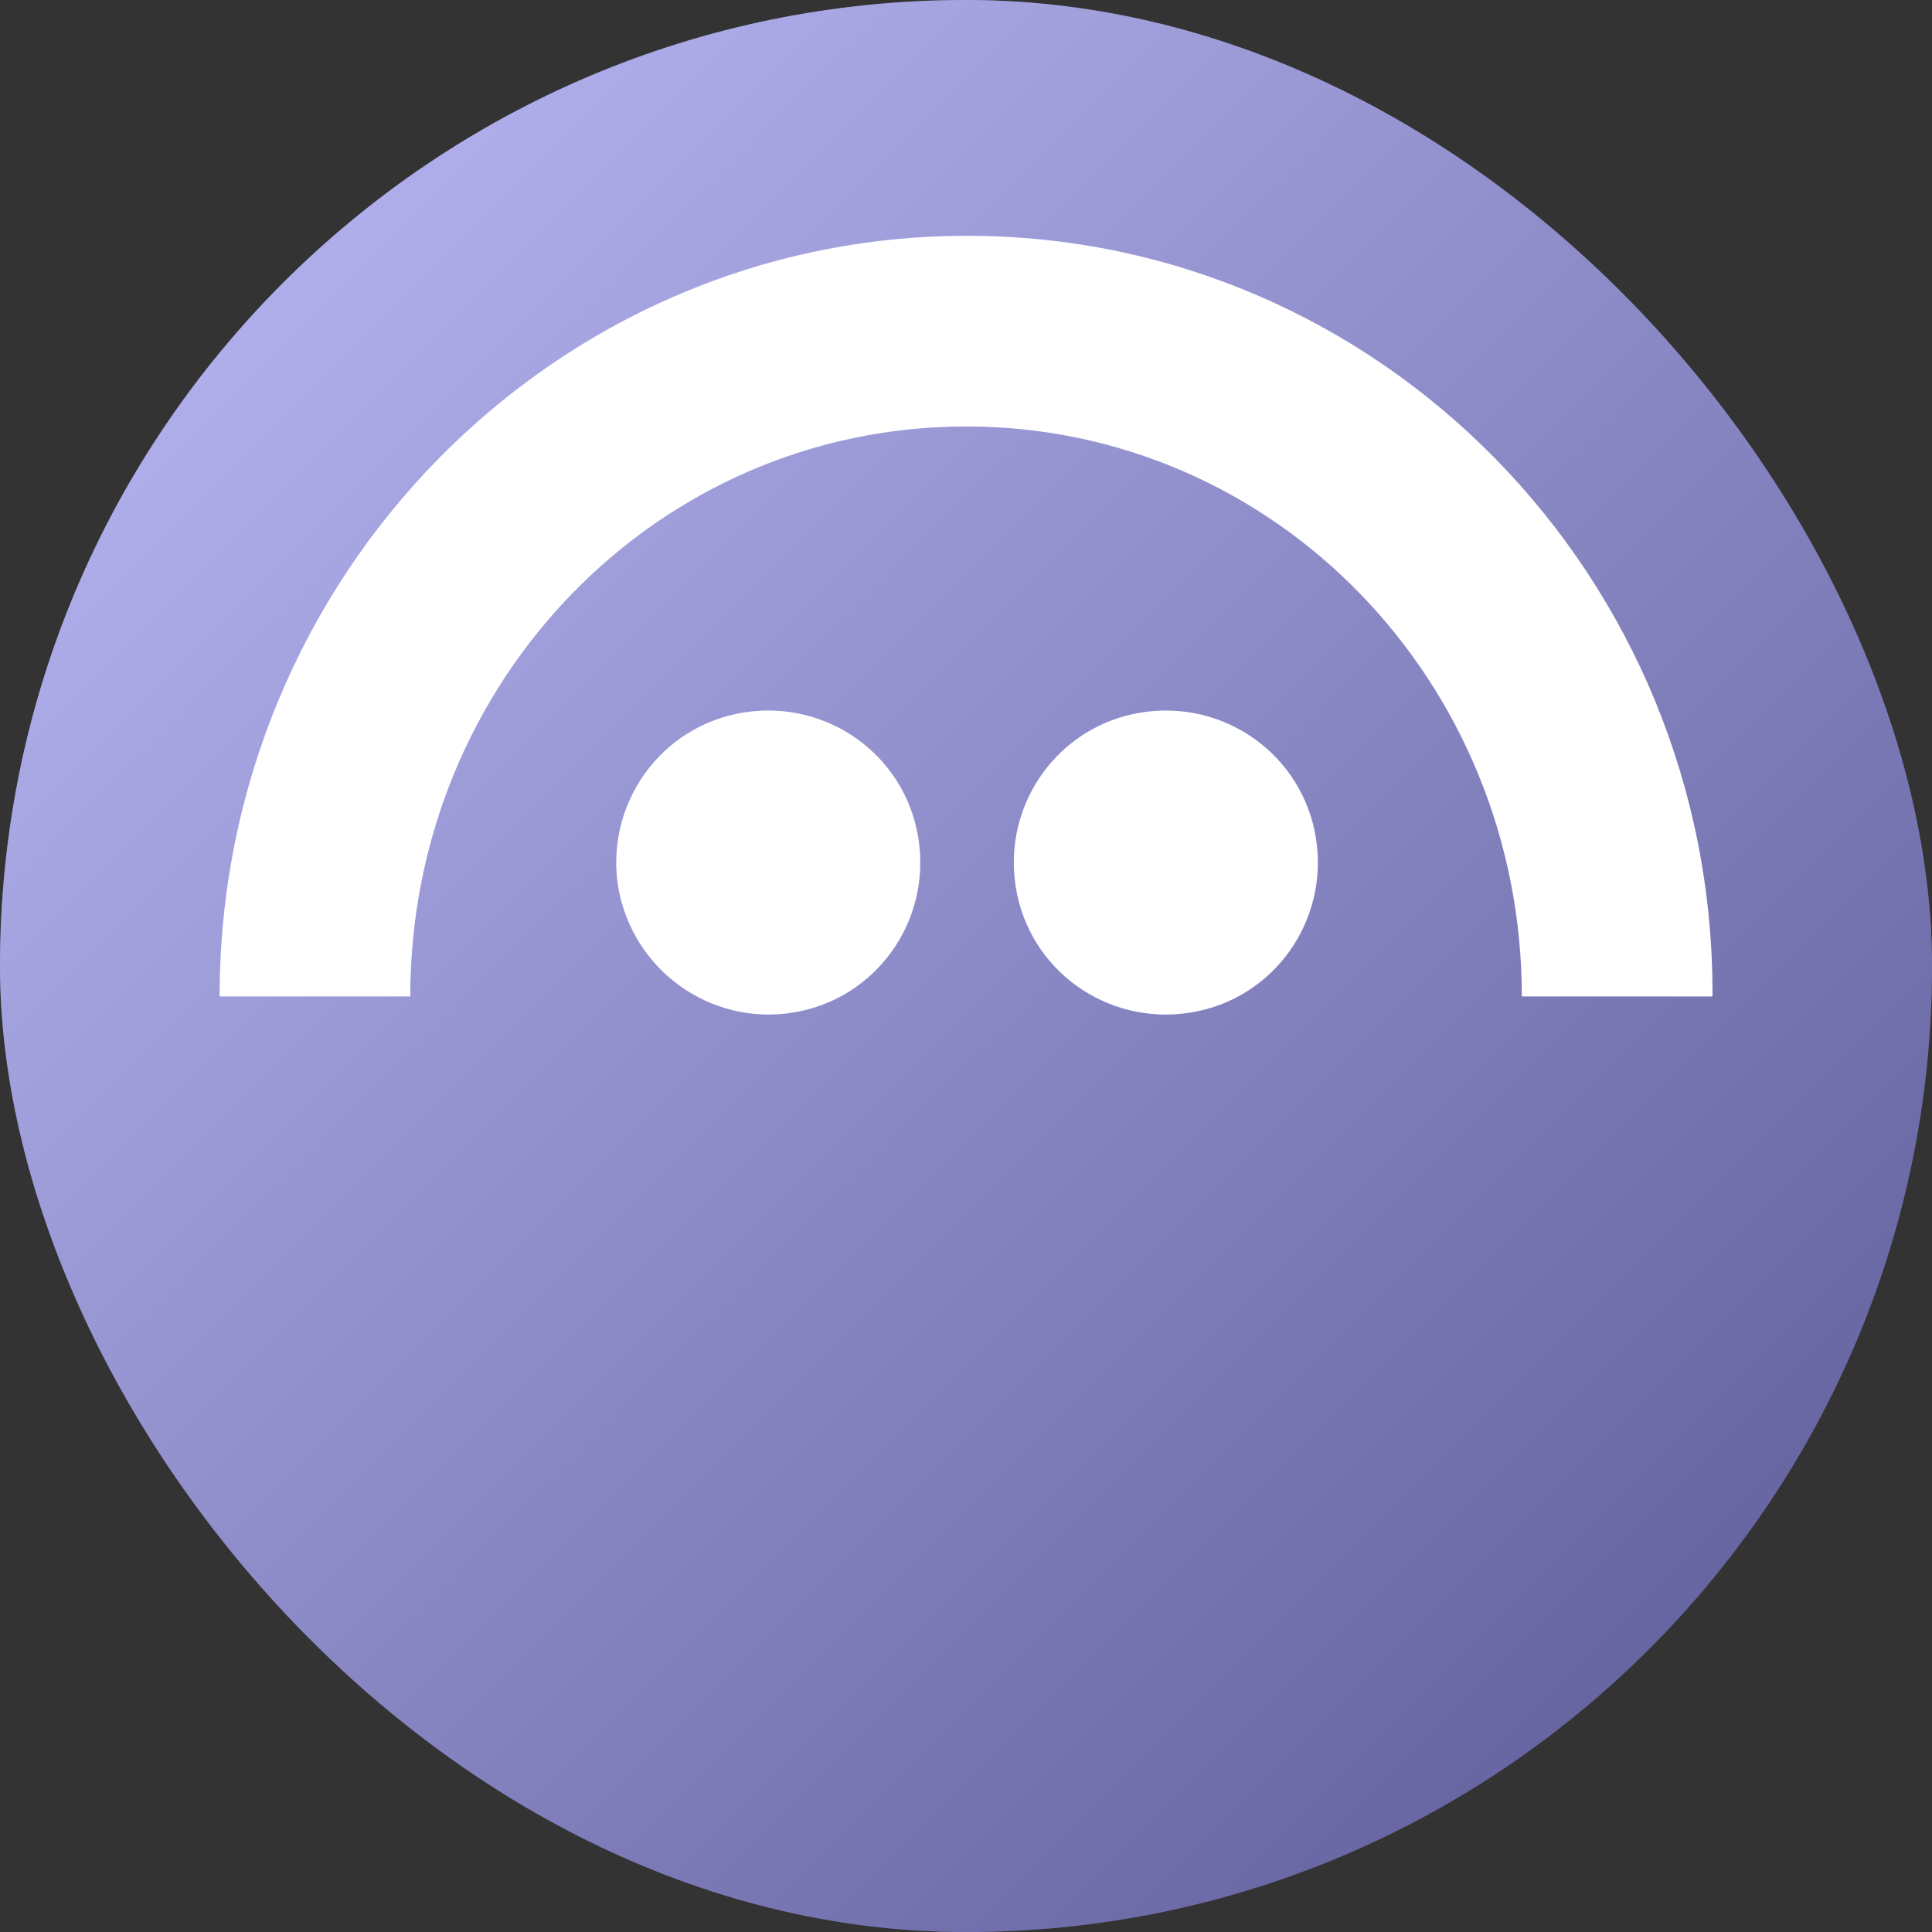
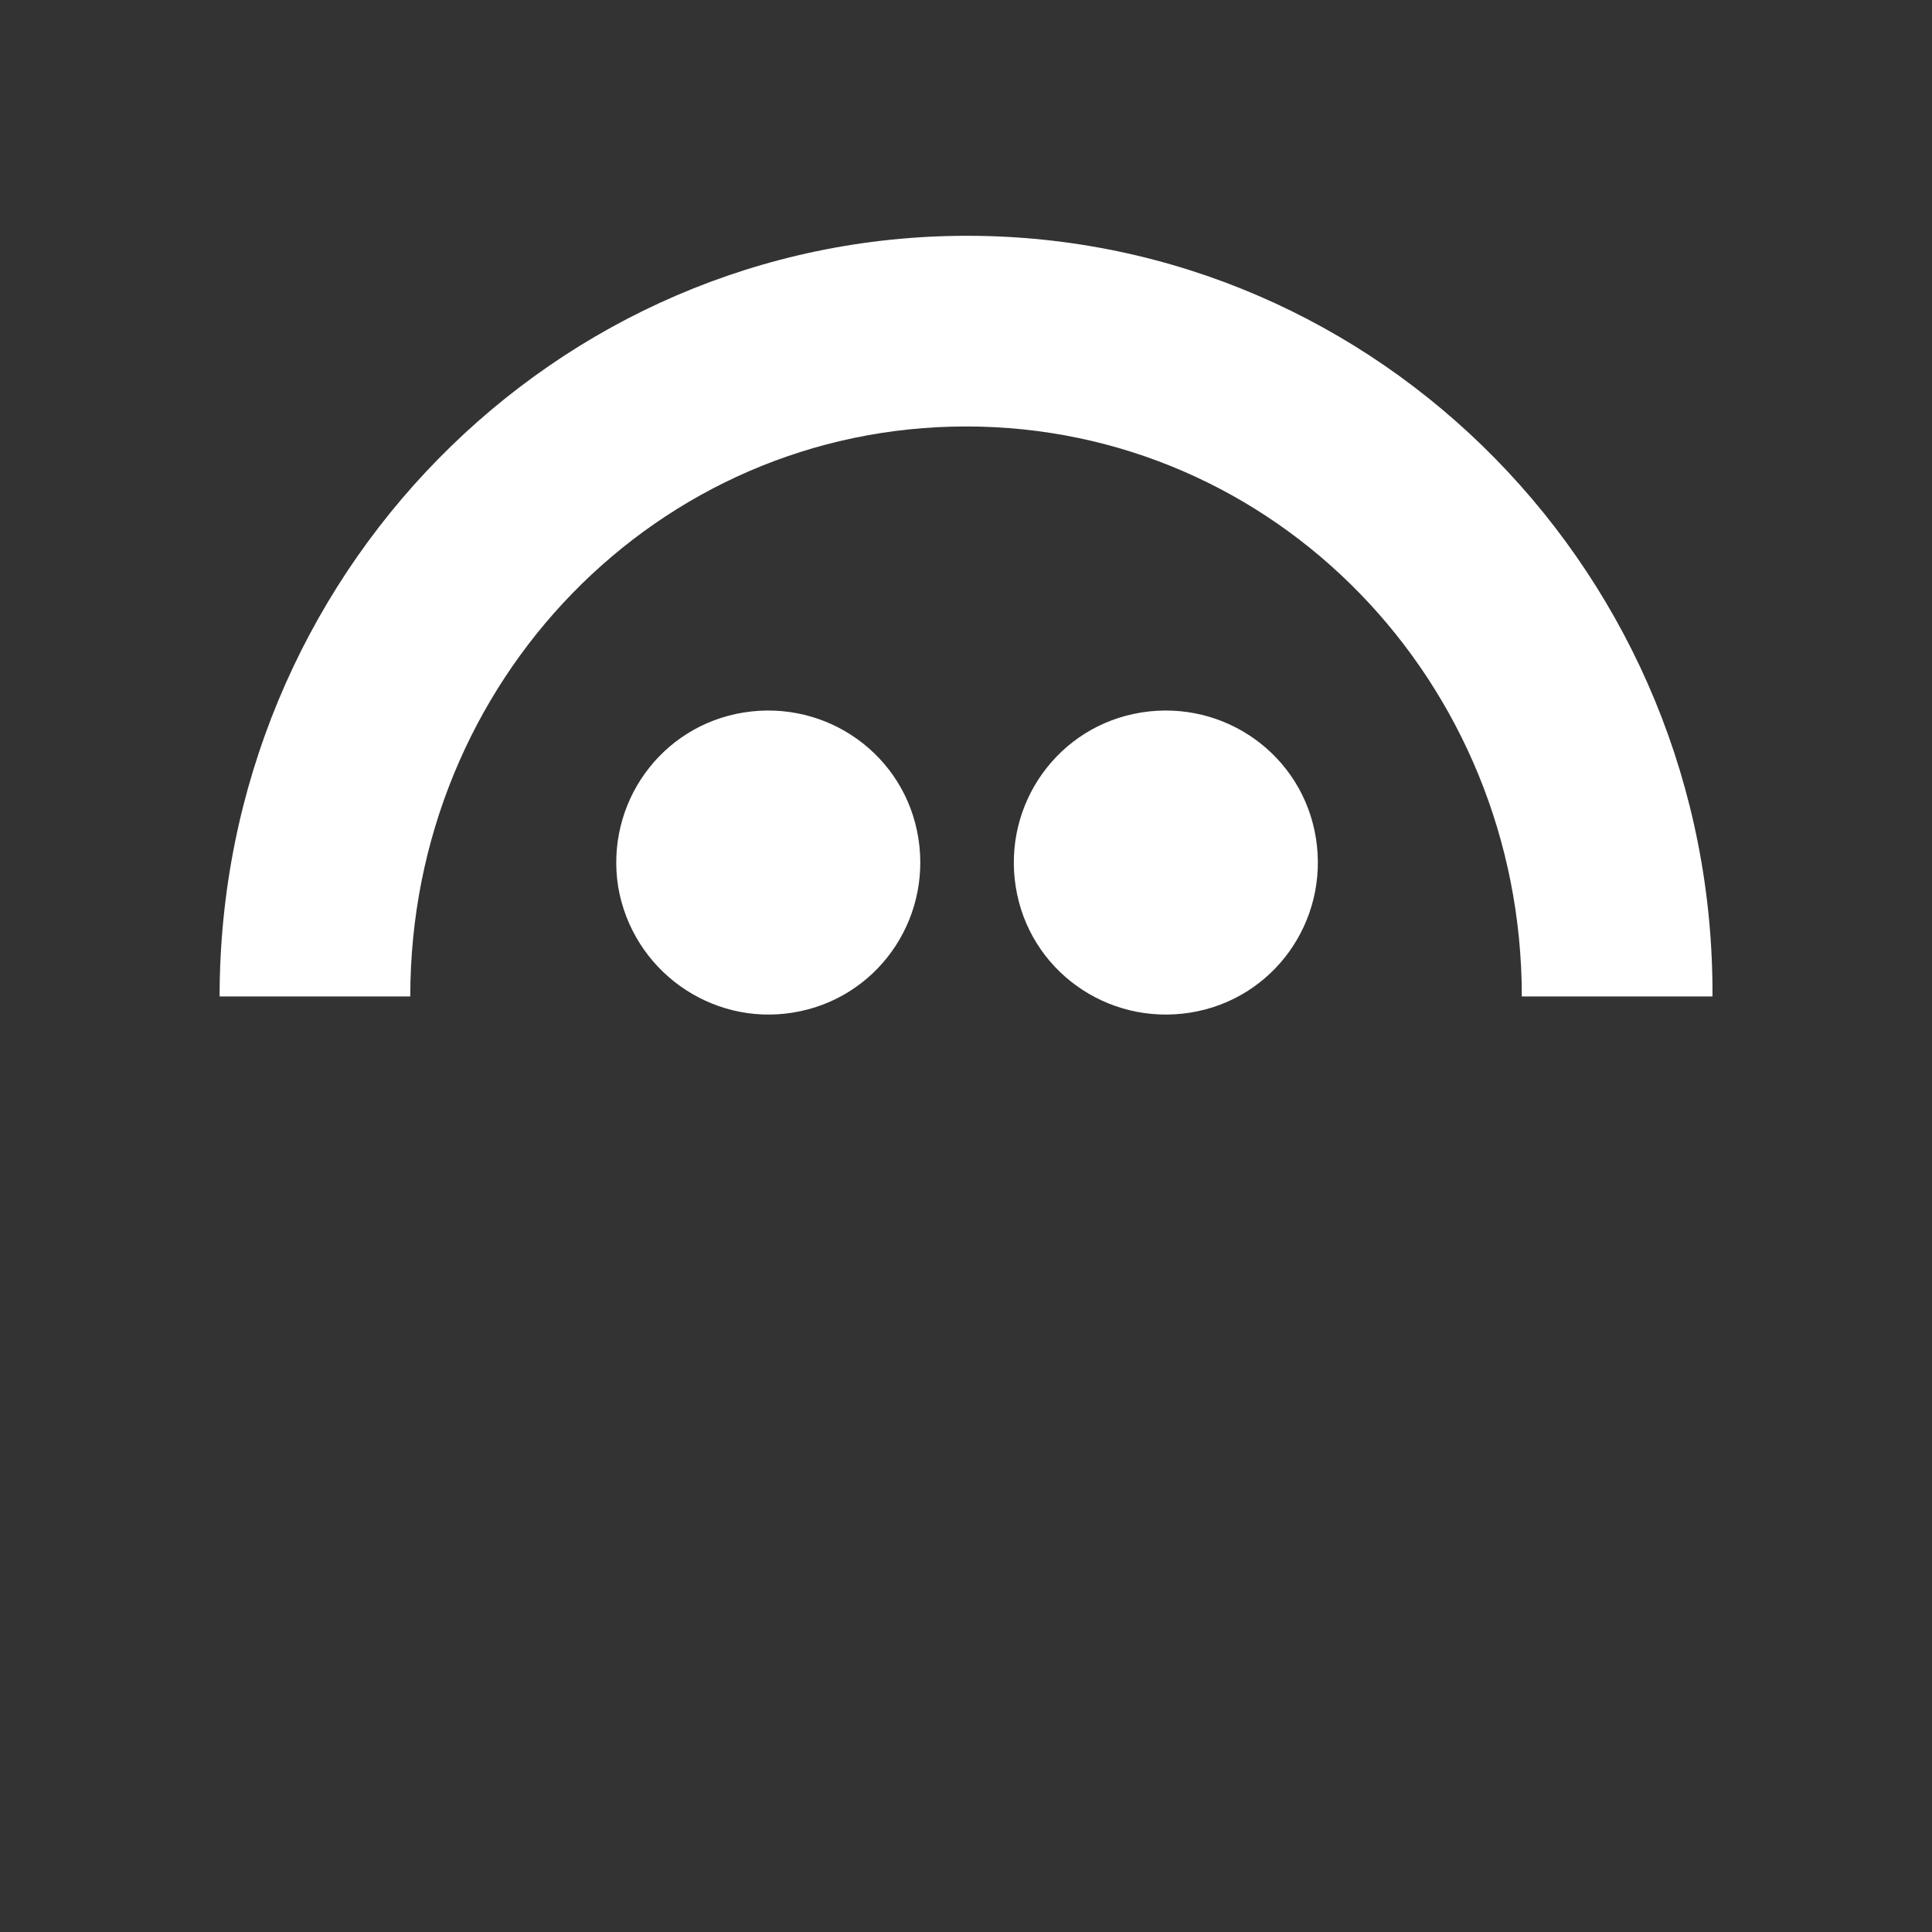
<svg xmlns="http://www.w3.org/2000/svg" width="64" height="64" viewBox="0 0 64 64" fill="none">
  <rect x="0" y="0" width="64" height="64" fill="#333333" stroke="none" />
-   <rect width="64" height="64" rx="32" fill="#9391F7" />
-   <rect width="64" height="64" rx="32" fill="url(#paint0_linear_5367_10917)" fill-opacity="0.4" style="mix-blend-mode:soft-light" />
  <path d="M26.256 33.545C29.011 33.108 30.859 30.522 30.422 27.767C29.986 25.012 27.399 23.164 24.644 23.601C21.889 24.038 20.041 26.625 20.478 29.379C20.948 32.134 23.535 33.982 26.256 33.545ZM39.426 33.545C42.181 33.108 44.029 30.522 43.592 27.767C43.155 25.012 40.568 23.164 37.813 23.601C35.059 24.038 33.211 26.625 33.648 29.379C34.084 32.134 36.671 33.982 39.426 33.545Z" fill="white" />
  <path d="M32.035 7.811C18.362 7.811 7.275 19.099 7.275 33.008H13.591C13.591 22.56 21.788 14.127 32.002 14.127C42.248 14.127 50.412 22.593 50.412 33.008H56.728C56.795 19.099 45.709 7.811 32.035 7.811Z" fill="white" />
  <defs>
    <linearGradient id="paint0_linear_5367_10917" x1="0" y1="0" x2="64" y2="64" gradientUnits="userSpaceOnUse">
      <stop stop-color="white" />
      <stop offset="1" />
    </linearGradient>
  </defs>
</svg>